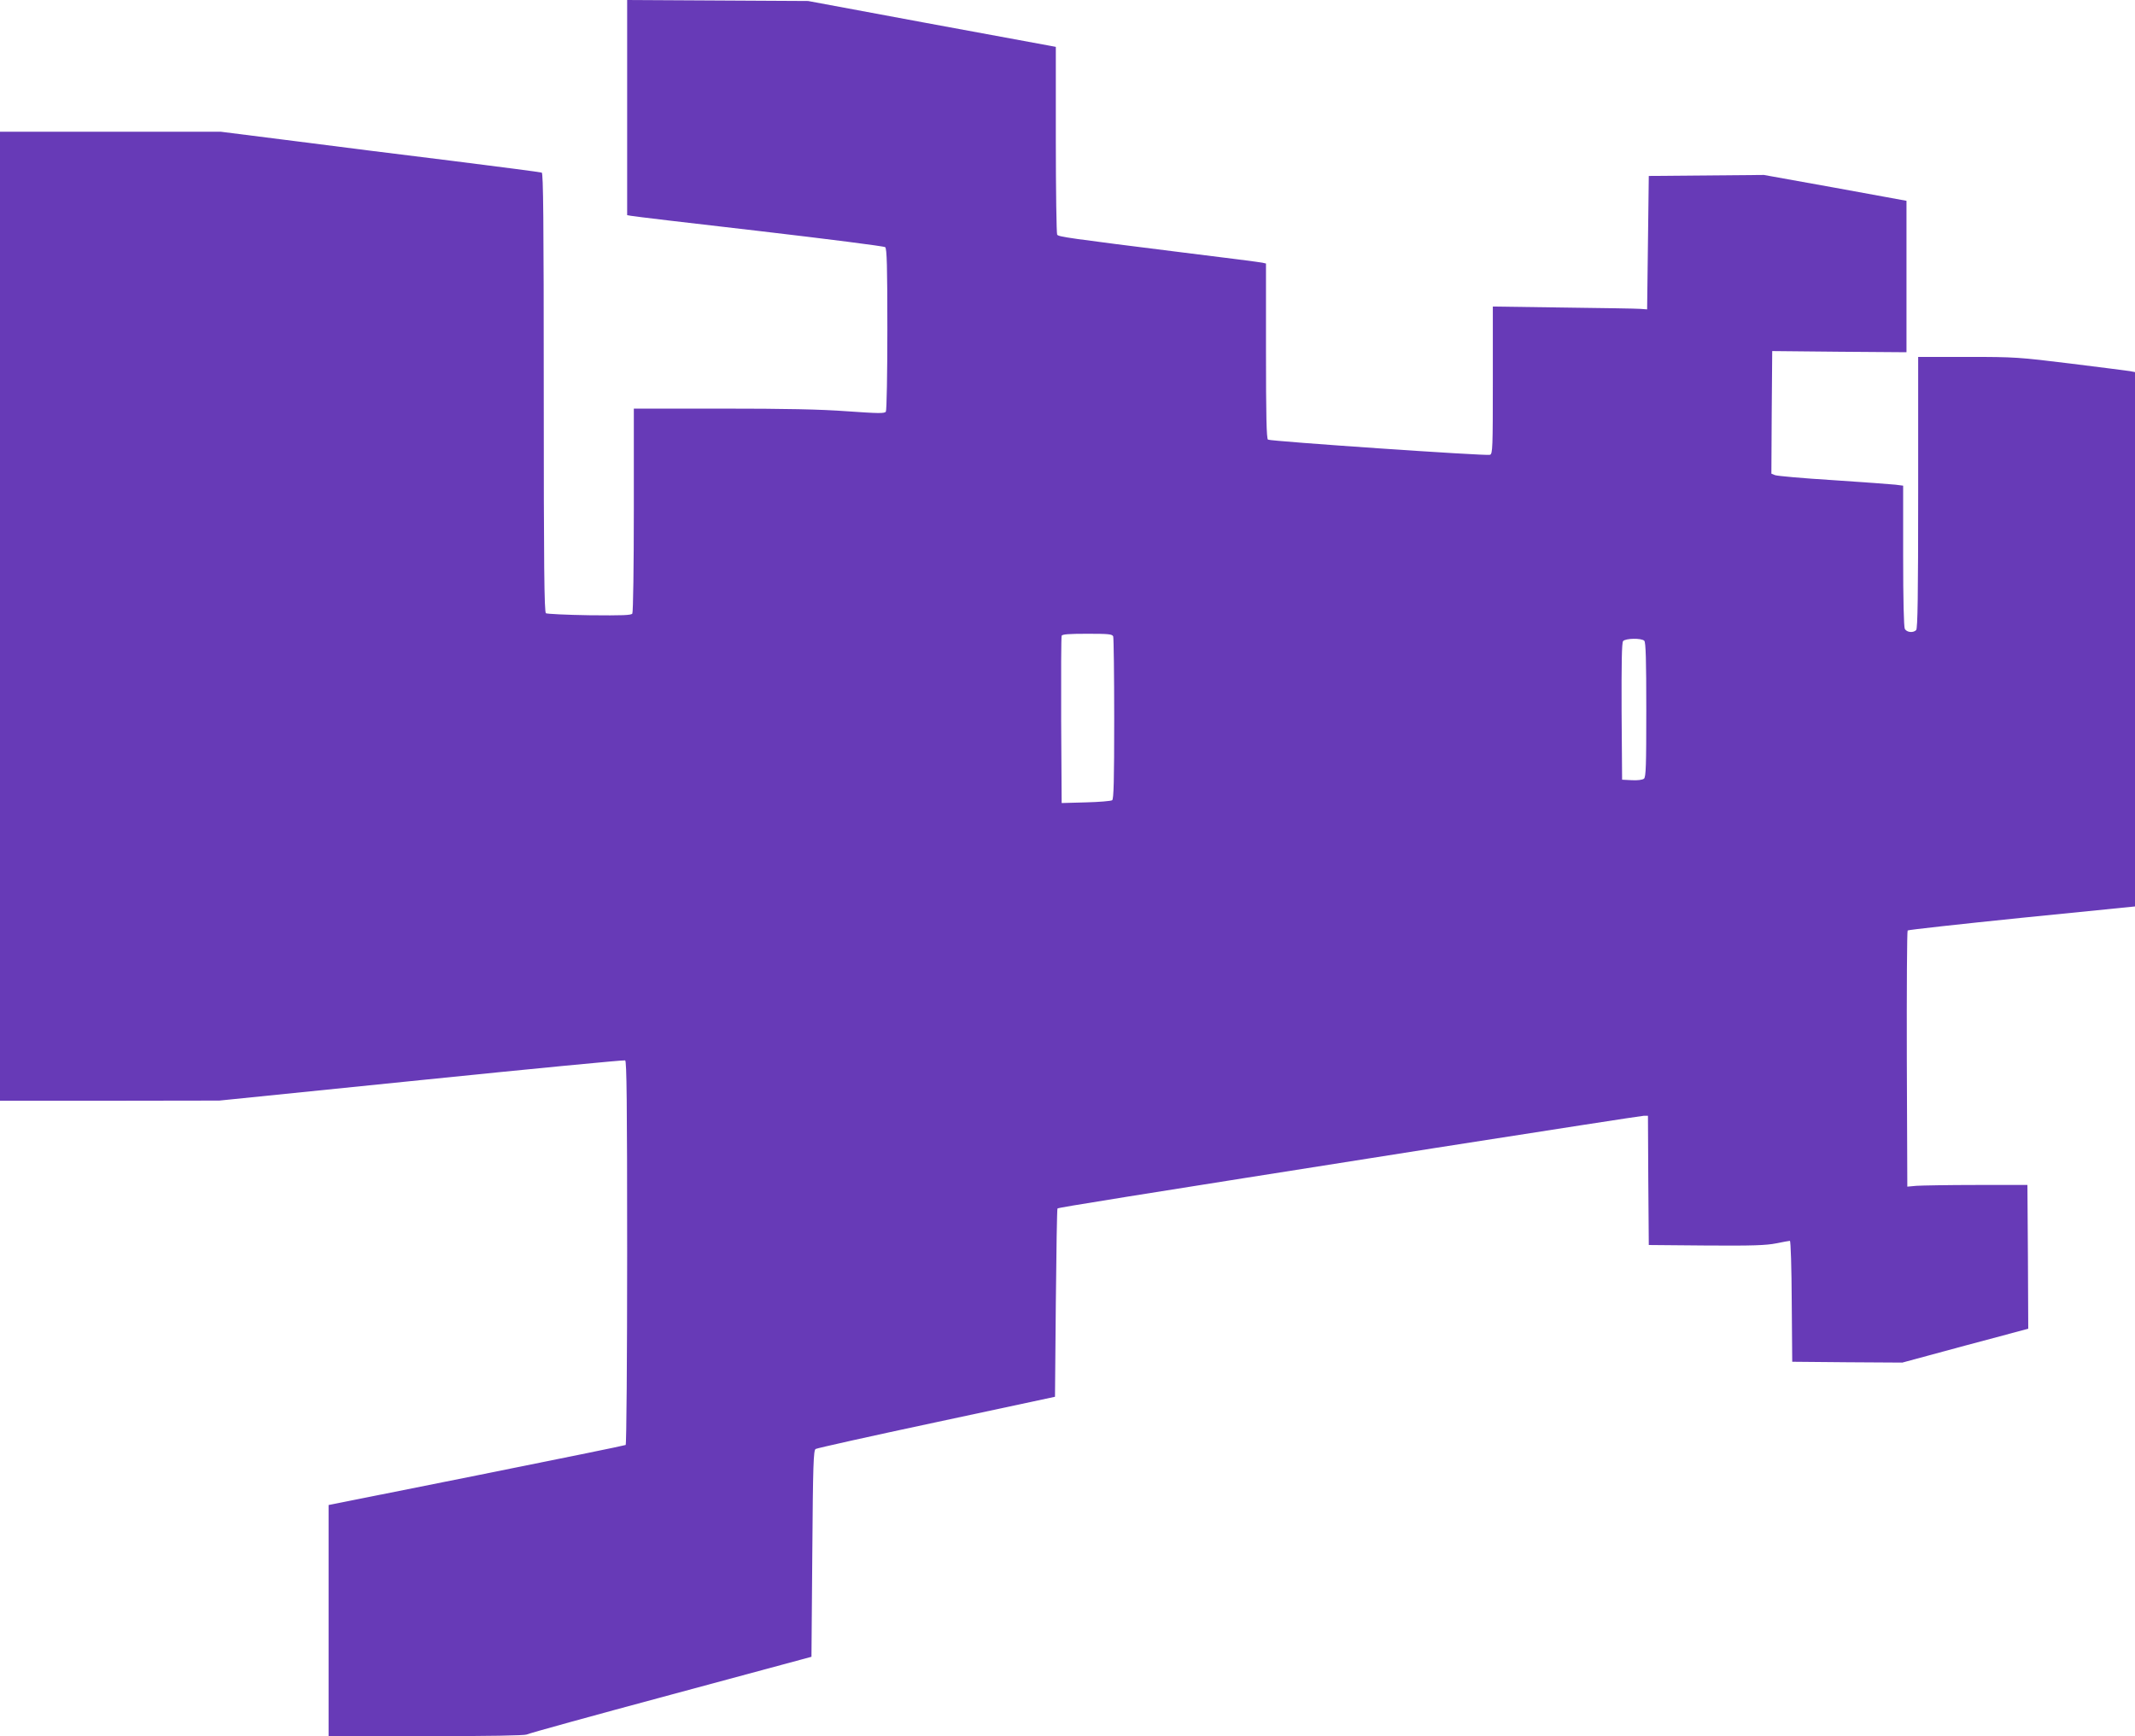
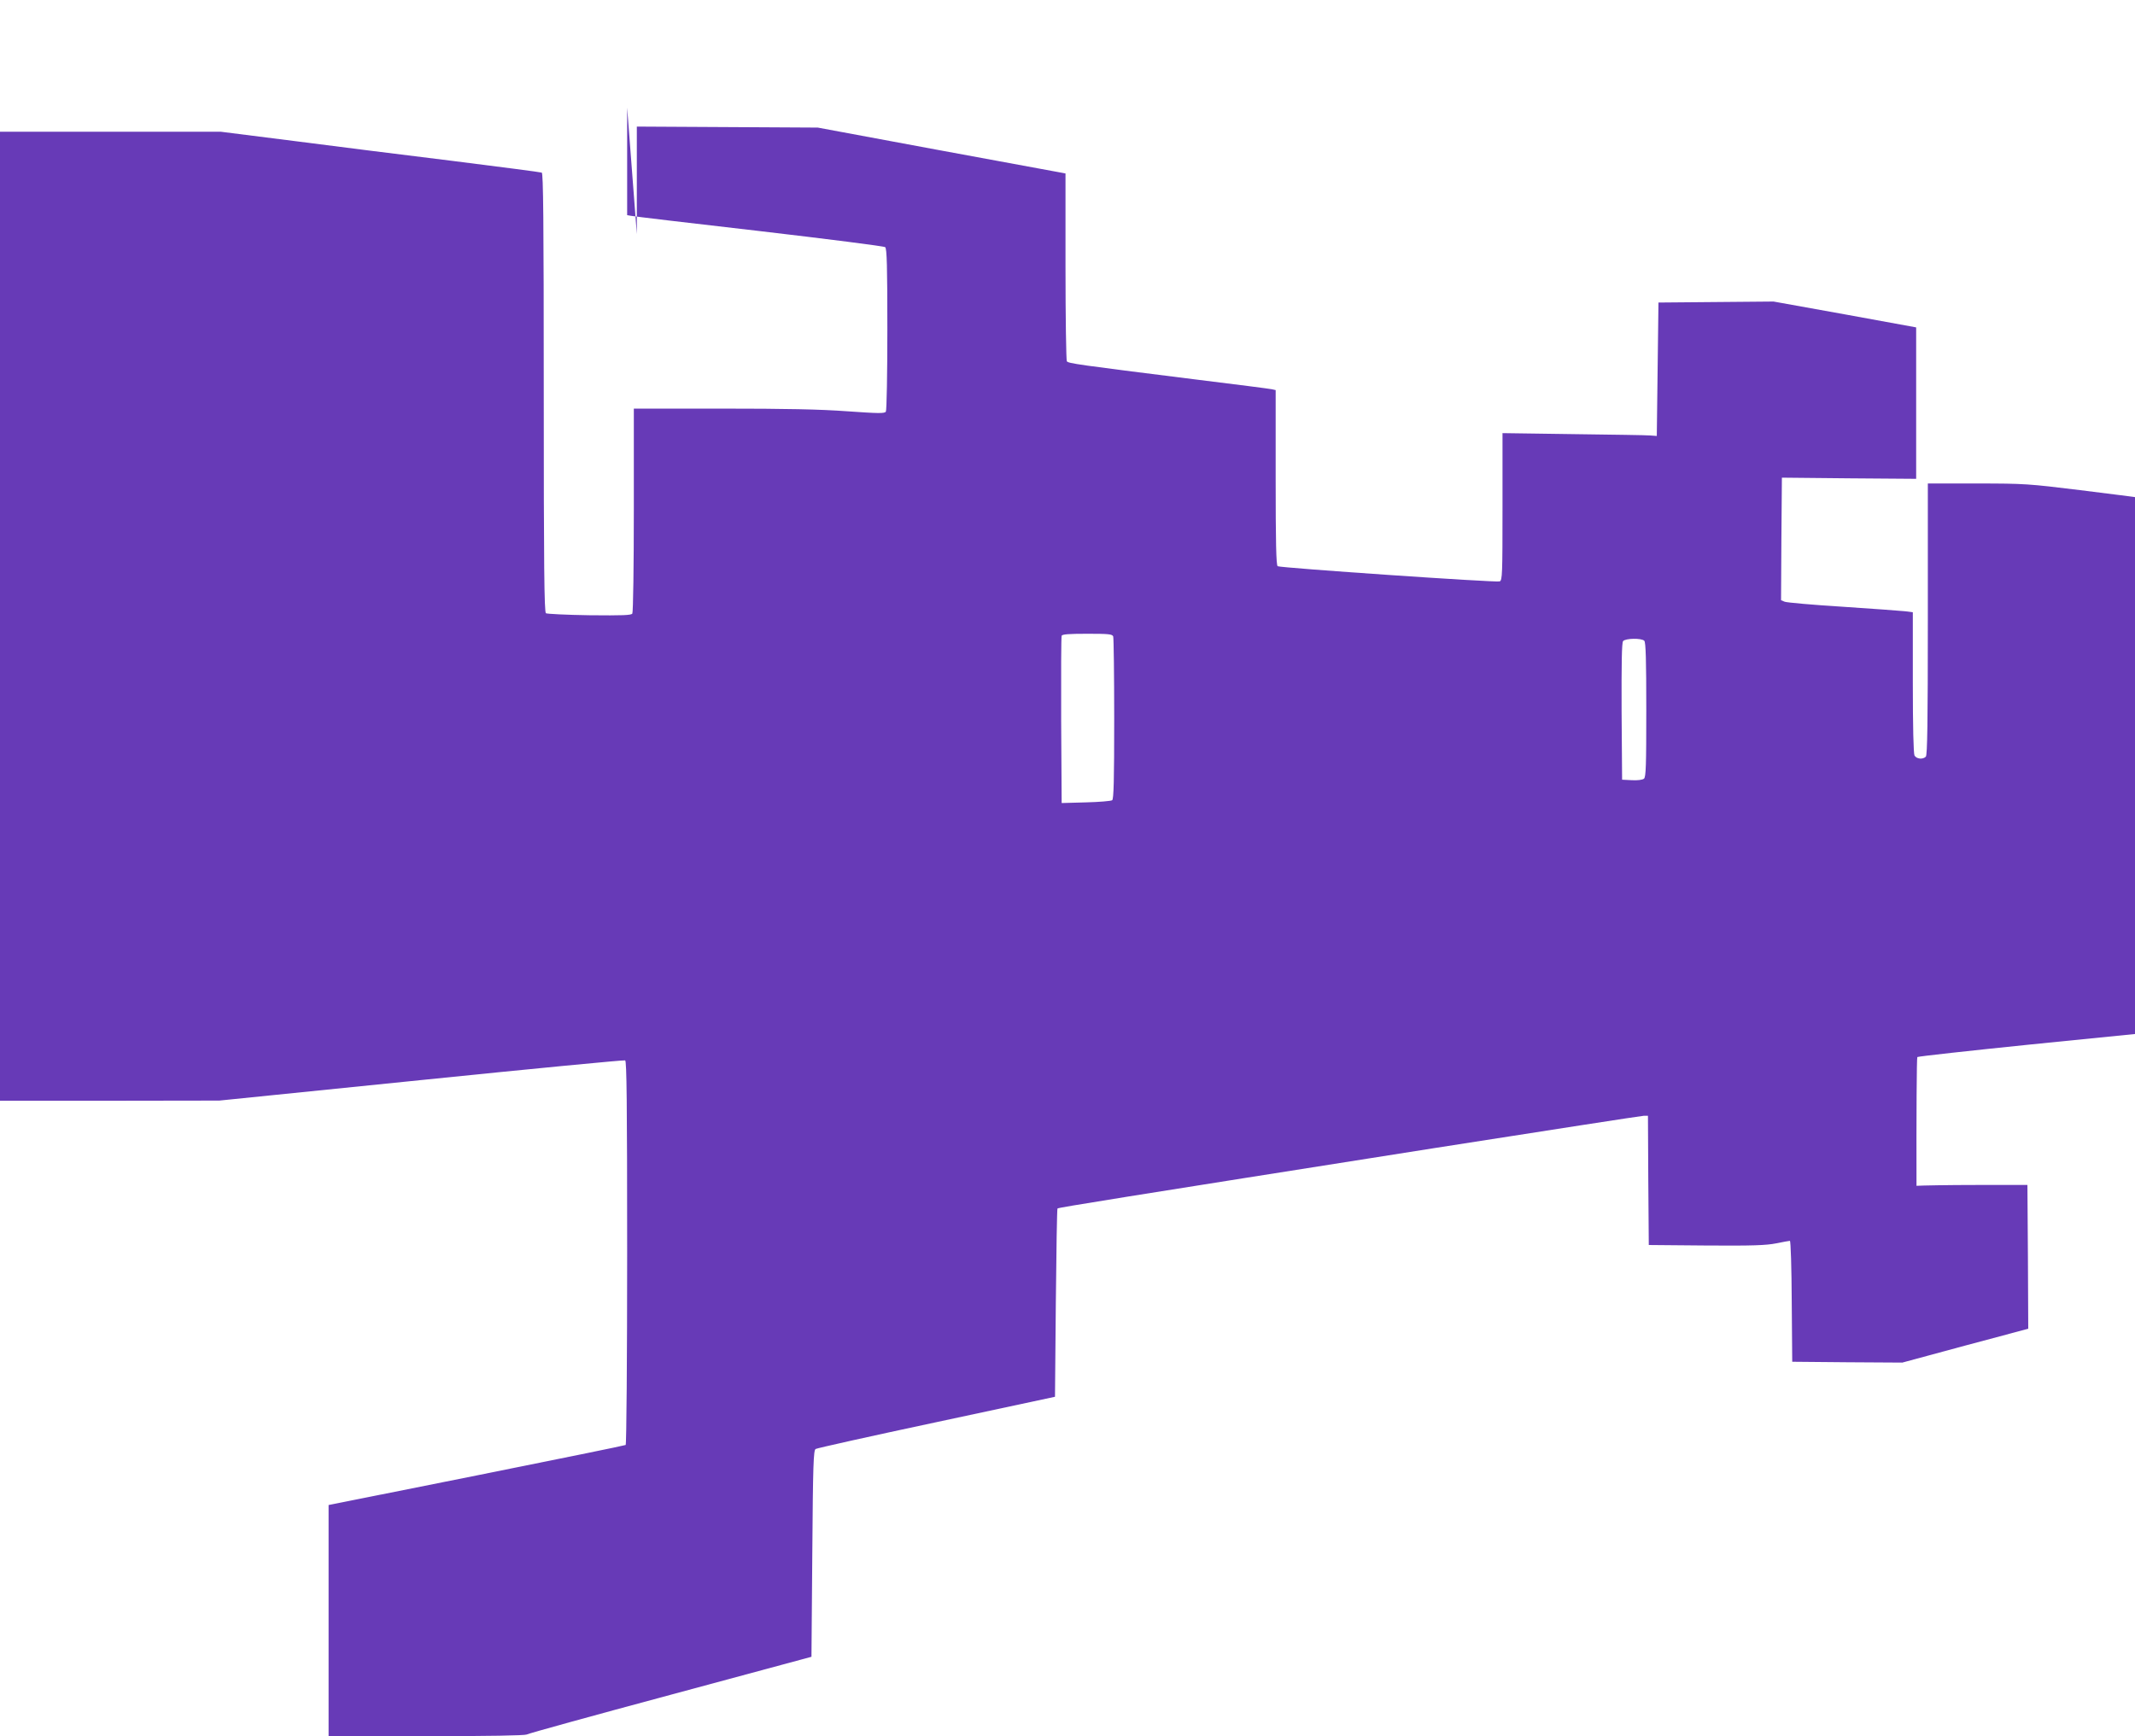
<svg xmlns="http://www.w3.org/2000/svg" version="1.0" width="1280pt" height="1041pt" viewBox="0 0 1280 1041" preserveAspectRatio="xMidYMid meet">
  <g transform="translate(0,1041) scale(0.1,-0.1)" fill="#673ab7" stroke="none">
-     <path d="M3760 9765 l0 -645 23 -4 c12 -3 357 -44 767 -91 410 -48 750 -91 757 -97 10 -8 13 -116 13 -492 0 -264 -4 -487 -9 -494 -7 -12 -45 -11 -232 2 -163 12 -368 16 -751 16 l-528 0 0 -607 c0 -335 -4 -614 -9 -622 -7 -10 -56 -12 -257 -10 -137 2 -255 8 -261 12 -10 6 -13 282 -13 1323 0 1043 -3 1316 -12 1319 -7 3 -247 34 -533 70 -286 35 -716 89 -955 120 l-435 55 -662 0 -663 0 0 -2905 0 -2905 658 0 657 1 1210 123 c666 68 1216 121 1223 118 9 -3 12 -243 12 -1152 0 -632 -4 -1151 -9 -1154 -4 -3 -407 -85 -895 -183 l-886 -177 0 -693 0 -693 585 0 c378 0 591 4 603 10 9 6 397 113 862 238 l845 228 5 618 c4 536 7 620 20 628 8 5 335 78 725 161 l710 152 5 562 c3 309 7 564 10 567 6 6 388 67 2259 362 678 106 1244 194 1257 194 l24 0 2 -387 3 -388 345 -3 c277 -2 359 1 419 13 40 8 77 15 82 15 5 0 10 -162 11 -362 l3 -363 330 -3 330 -2 377 102 378 101 -2 431 -3 431 -305 0 c-168 0 -330 -3 -360 -5 l-55 -5 -3 764 c-1 421 1 768 5 772 5 4 313 38 685 76 l678 68 0 1602 0 1602 -32 6 c-18 3 -178 23 -354 45 -310 38 -333 40 -618 40 l-296 0 0 -813 c0 -619 -3 -816 -12 -825 -18 -18 -56 -14 -68 7 -6 13 -10 169 -10 439 l0 420 -47 6 c-27 3 -194 15 -373 27 -179 11 -335 25 -348 30 l-22 9 2 367 3 368 403 -4 402 -3 0 454 0 454 -427 78 -428 77 -345 -3 -345 -3 -5 -400 -5 -400 -40 3 c-22 2 -230 5 -462 8 l-423 6 0 -442 c0 -405 -1 -441 -17 -447 -20 -8 -1315 81 -1331 91 -9 5 -12 144 -12 531 l0 525 -22 5 c-13 3 -223 30 -468 60 -696 87 -754 95 -762 108 -4 7 -8 263 -8 569 l0 557 -32 6 c-18 3 -352 65 -743 137 l-710 132 -542 3 -543 3 0 -645z m2914 -3171 c3 -9 6 -231 6 -494 0 -370 -3 -480 -12 -488 -7 -5 -78 -11 -158 -13 l-145 -4 -3 495 c-1 272 0 501 3 508 3 9 43 12 154 12 126 0 150 -2 155 -16z m3184 -26 c9 -9 12 -115 12 -414 0 -334 -2 -404 -14 -413 -9 -7 -38 -11 -73 -9 l-58 3 -3 409 c-1 293 1 413 9 422 14 17 110 19 127 2z" />
+     <path d="M3760 9765 l0 -645 23 -4 c12 -3 357 -44 767 -91 410 -48 750 -91 757 -97 10 -8 13 -116 13 -492 0 -264 -4 -487 -9 -494 -7 -12 -45 -11 -232 2 -163 12 -368 16 -751 16 l-528 0 0 -607 c0 -335 -4 -614 -9 -622 -7 -10 -56 -12 -257 -10 -137 2 -255 8 -261 12 -10 6 -13 282 -13 1323 0 1043 -3 1316 -12 1319 -7 3 -247 34 -533 70 -286 35 -716 89 -955 120 l-435 55 -662 0 -663 0 0 -2905 0 -2905 658 0 657 1 1210 123 c666 68 1216 121 1223 118 9 -3 12 -243 12 -1152 0 -632 -4 -1151 -9 -1154 -4 -3 -407 -85 -895 -183 l-886 -177 0 -693 0 -693 585 0 c378 0 591 4 603 10 9 6 397 113 862 238 l845 228 5 618 c4 536 7 620 20 628 8 5 335 78 725 161 l710 152 5 562 c3 309 7 564 10 567 6 6 388 67 2259 362 678 106 1244 194 1257 194 l24 0 2 -387 3 -388 345 -3 c277 -2 359 1 419 13 40 8 77 15 82 15 5 0 10 -162 11 -362 l3 -363 330 -3 330 -2 377 102 378 101 -2 431 -3 431 -305 0 c-168 0 -330 -3 -360 -5 c-1 421 1 768 5 772 5 4 313 38 685 76 l678 68 0 1602 0 1602 -32 6 c-18 3 -178 23 -354 45 -310 38 -333 40 -618 40 l-296 0 0 -813 c0 -619 -3 -816 -12 -825 -18 -18 -56 -14 -68 7 -6 13 -10 169 -10 439 l0 420 -47 6 c-27 3 -194 15 -373 27 -179 11 -335 25 -348 30 l-22 9 2 367 3 368 403 -4 402 -3 0 454 0 454 -427 78 -428 77 -345 -3 -345 -3 -5 -400 -5 -400 -40 3 c-22 2 -230 5 -462 8 l-423 6 0 -442 c0 -405 -1 -441 -17 -447 -20 -8 -1315 81 -1331 91 -9 5 -12 144 -12 531 l0 525 -22 5 c-13 3 -223 30 -468 60 -696 87 -754 95 -762 108 -4 7 -8 263 -8 569 l0 557 -32 6 c-18 3 -352 65 -743 137 l-710 132 -542 3 -543 3 0 -645z m2914 -3171 c3 -9 6 -231 6 -494 0 -370 -3 -480 -12 -488 -7 -5 -78 -11 -158 -13 l-145 -4 -3 495 c-1 272 0 501 3 508 3 9 43 12 154 12 126 0 150 -2 155 -16z m3184 -26 c9 -9 12 -115 12 -414 0 -334 -2 -404 -14 -413 -9 -7 -38 -11 -73 -9 l-58 3 -3 409 c-1 293 1 413 9 422 14 17 110 19 127 2z" />
  </g>
</svg>